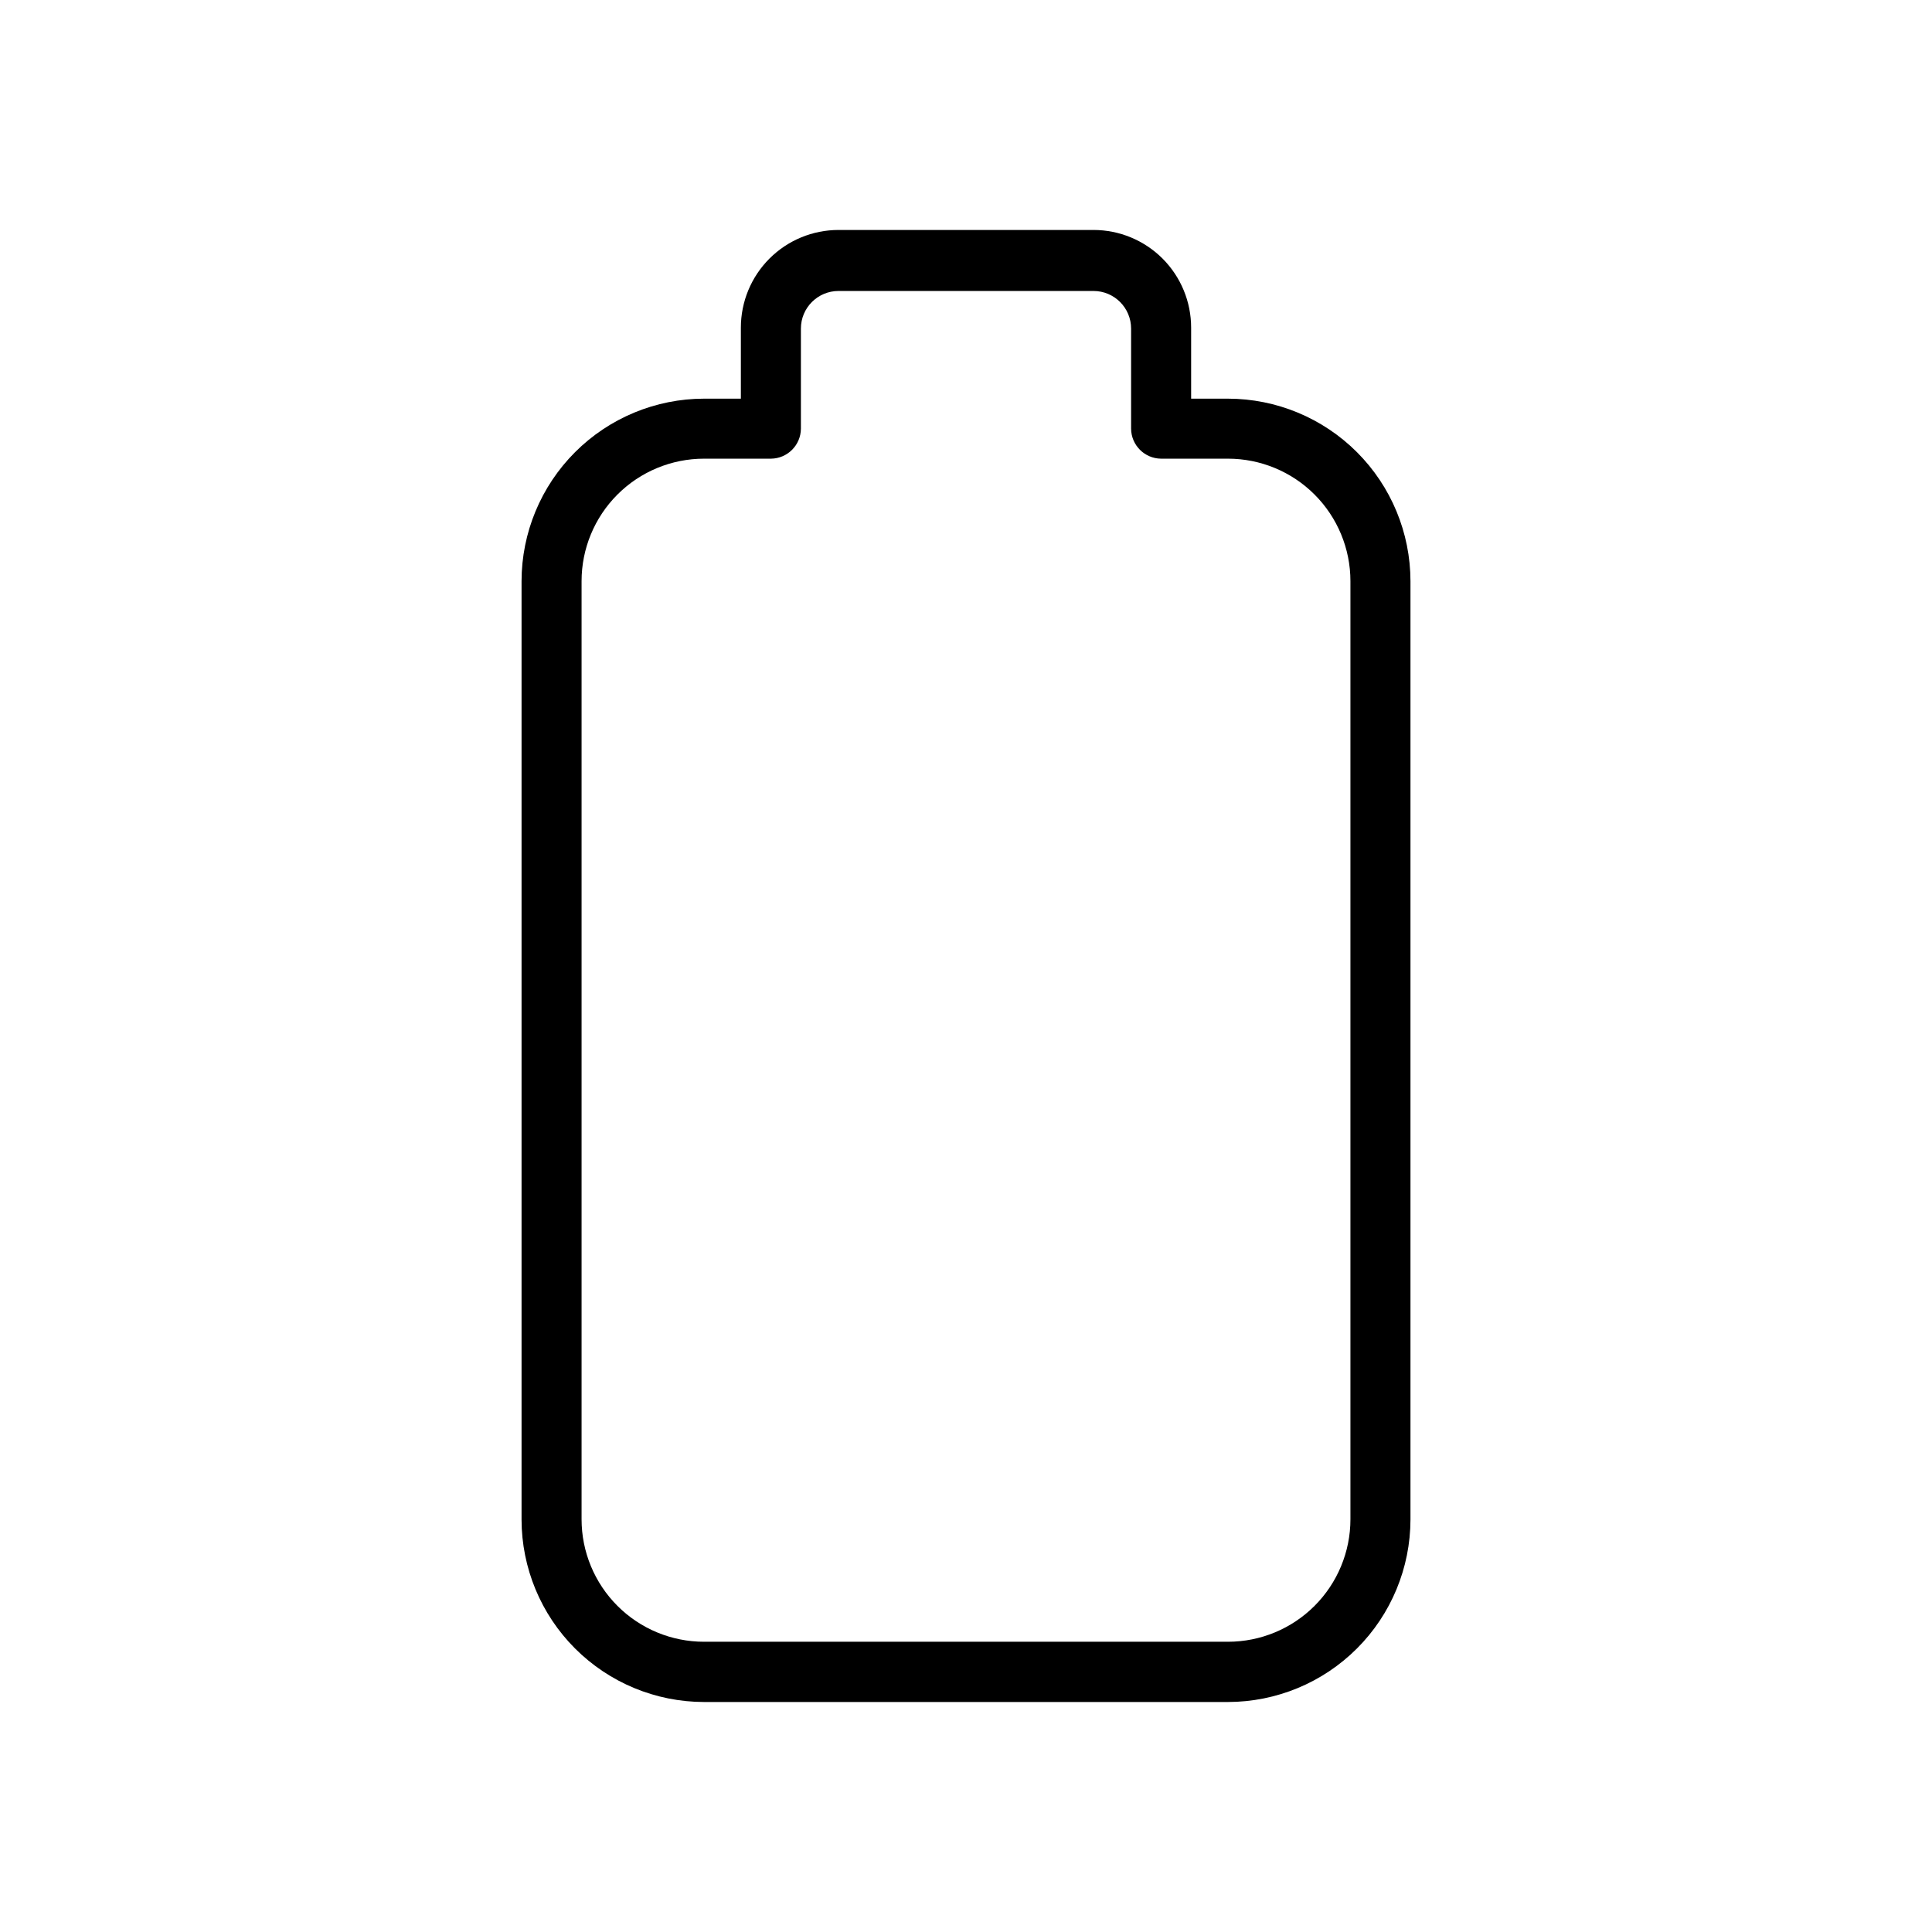
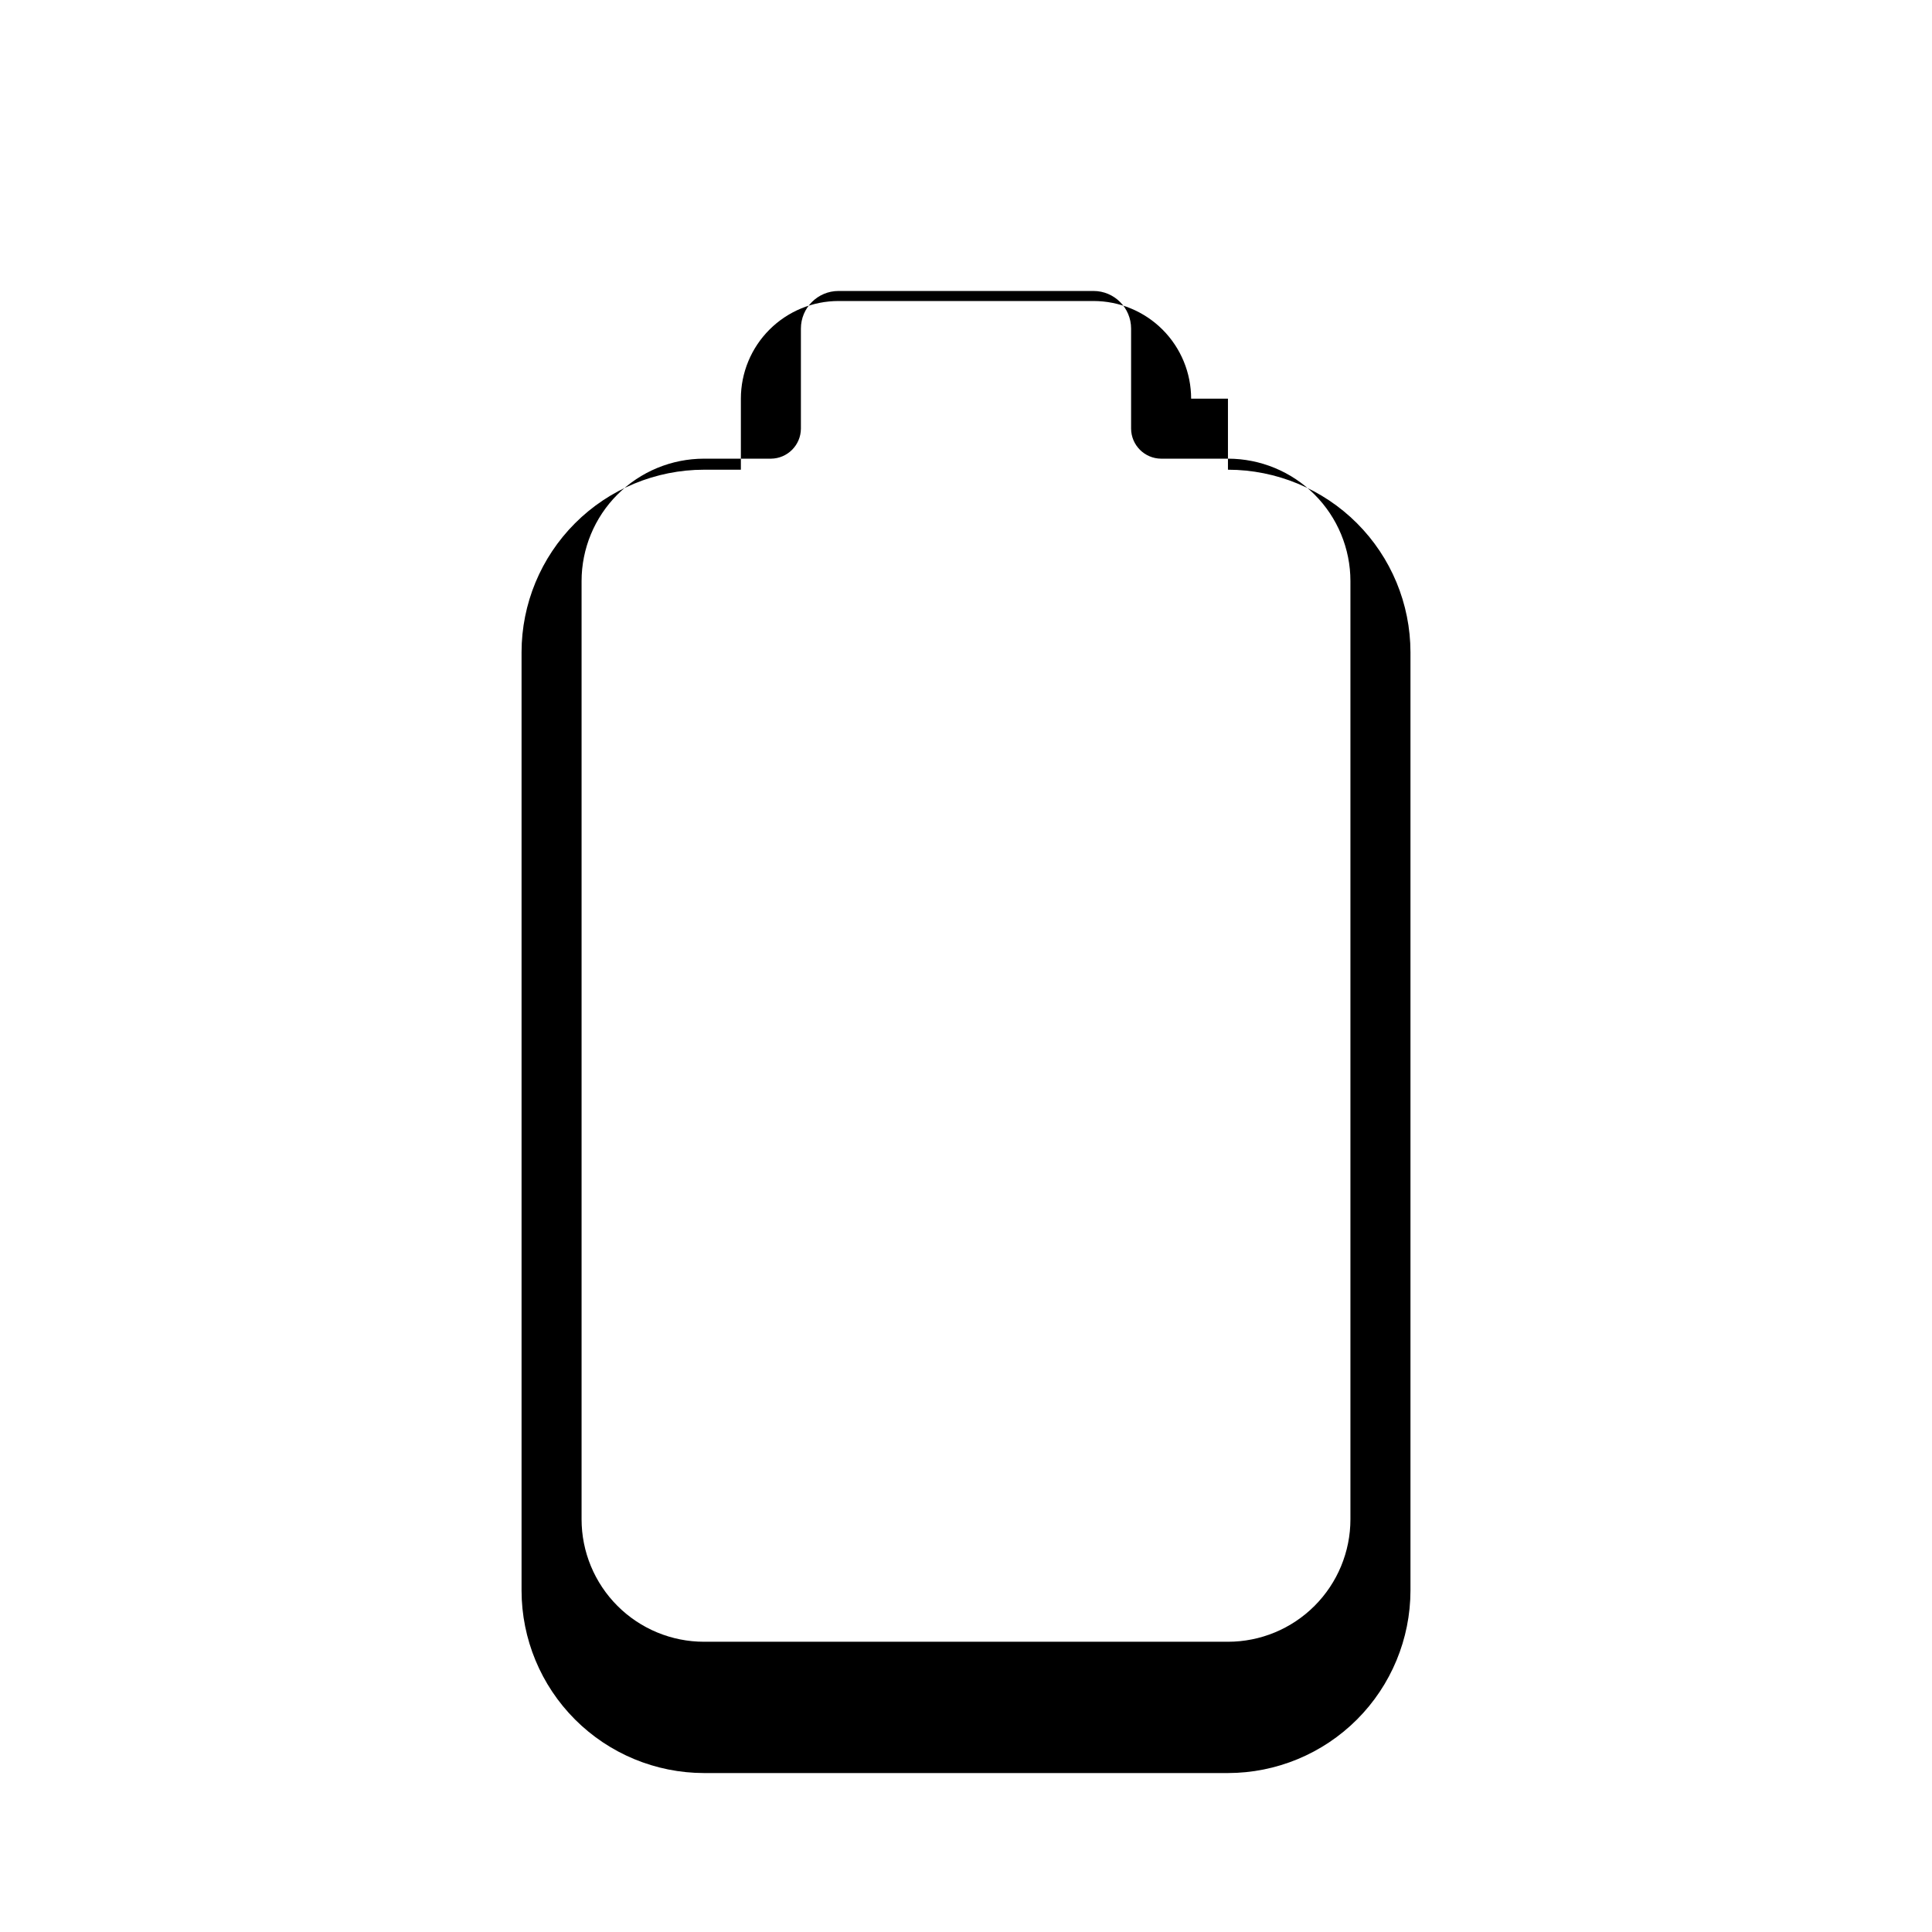
<svg xmlns="http://www.w3.org/2000/svg" fill="#000000" width="800px" height="800px" version="1.1" viewBox="144 144 512 512">
-   <path d="m469.42 249.65h-9.758v-18.828c0-6.863-2.727-13.445-7.578-18.301-4.856-4.852-11.438-7.578-18.301-7.578h-67.566c-6.863 0-13.445 2.727-18.297 7.578-4.856 4.856-7.582 11.438-7.582 18.301v18.828h-9.758c-12.824 0.012-25.117 5.113-34.184 14.18-9.066 9.066-14.168 21.363-14.18 34.184v248.67c0.012 12.82 5.113 25.117 14.18 34.184 9.066 9.066 21.359 14.168 34.184 14.18h138.84c12.824-0.012 25.117-5.113 34.184-14.18 9.066-9.066 14.168-21.363 14.184-34.184v-248.67c-0.016-12.82-5.117-25.117-14.184-34.184-9.066-9.066-21.359-14.168-34.184-14.18zm32.457 296.98v-0.004c0 8.609-3.422 16.863-9.508 22.949-6.086 6.09-14.34 9.508-22.949 9.508h-138.84c-8.605 0-16.863-3.418-22.949-9.508-6.086-6.086-9.508-14.34-9.508-22.949v-248.62c0-8.605 3.422-16.863 9.508-22.949 6.086-6.086 14.344-9.504 22.949-9.504h17.715c4.379-0.031 7.926-3.574 7.953-7.957v-26.516c0-5.508 4.465-9.969 9.969-9.969h67.566c5.504 0 9.969 4.461 9.969 9.969v26.516c0.031 4.383 3.574 7.926 7.957 7.957h17.711c8.609 0 16.863 3.418 22.949 9.504 6.086 6.086 9.508 14.344 9.508 22.949z" />
+   <path d="m469.42 249.65h-9.758c0-6.863-2.727-13.445-7.578-18.301-4.856-4.852-11.438-7.578-18.301-7.578h-67.566c-6.863 0-13.445 2.727-18.297 7.578-4.856 4.856-7.582 11.438-7.582 18.301v18.828h-9.758c-12.824 0.012-25.117 5.113-34.184 14.18-9.066 9.066-14.168 21.363-14.18 34.184v248.67c0.012 12.82 5.113 25.117 14.18 34.184 9.066 9.066 21.359 14.168 34.184 14.18h138.84c12.824-0.012 25.117-5.113 34.184-14.18 9.066-9.066 14.168-21.363 14.184-34.184v-248.67c-0.016-12.82-5.117-25.117-14.184-34.184-9.066-9.066-21.359-14.168-34.184-14.18zm32.457 296.98v-0.004c0 8.609-3.422 16.863-9.508 22.949-6.086 6.09-14.34 9.508-22.949 9.508h-138.84c-8.605 0-16.863-3.418-22.949-9.508-6.086-6.086-9.508-14.34-9.508-22.949v-248.62c0-8.605 3.422-16.863 9.508-22.949 6.086-6.086 14.344-9.504 22.949-9.504h17.715c4.379-0.031 7.926-3.574 7.953-7.957v-26.516c0-5.508 4.465-9.969 9.969-9.969h67.566c5.504 0 9.969 4.461 9.969 9.969v26.516c0.031 4.383 3.574 7.926 7.957 7.957h17.711c8.609 0 16.863 3.418 22.949 9.504 6.086 6.086 9.508 14.344 9.508 22.949z" />
</svg>